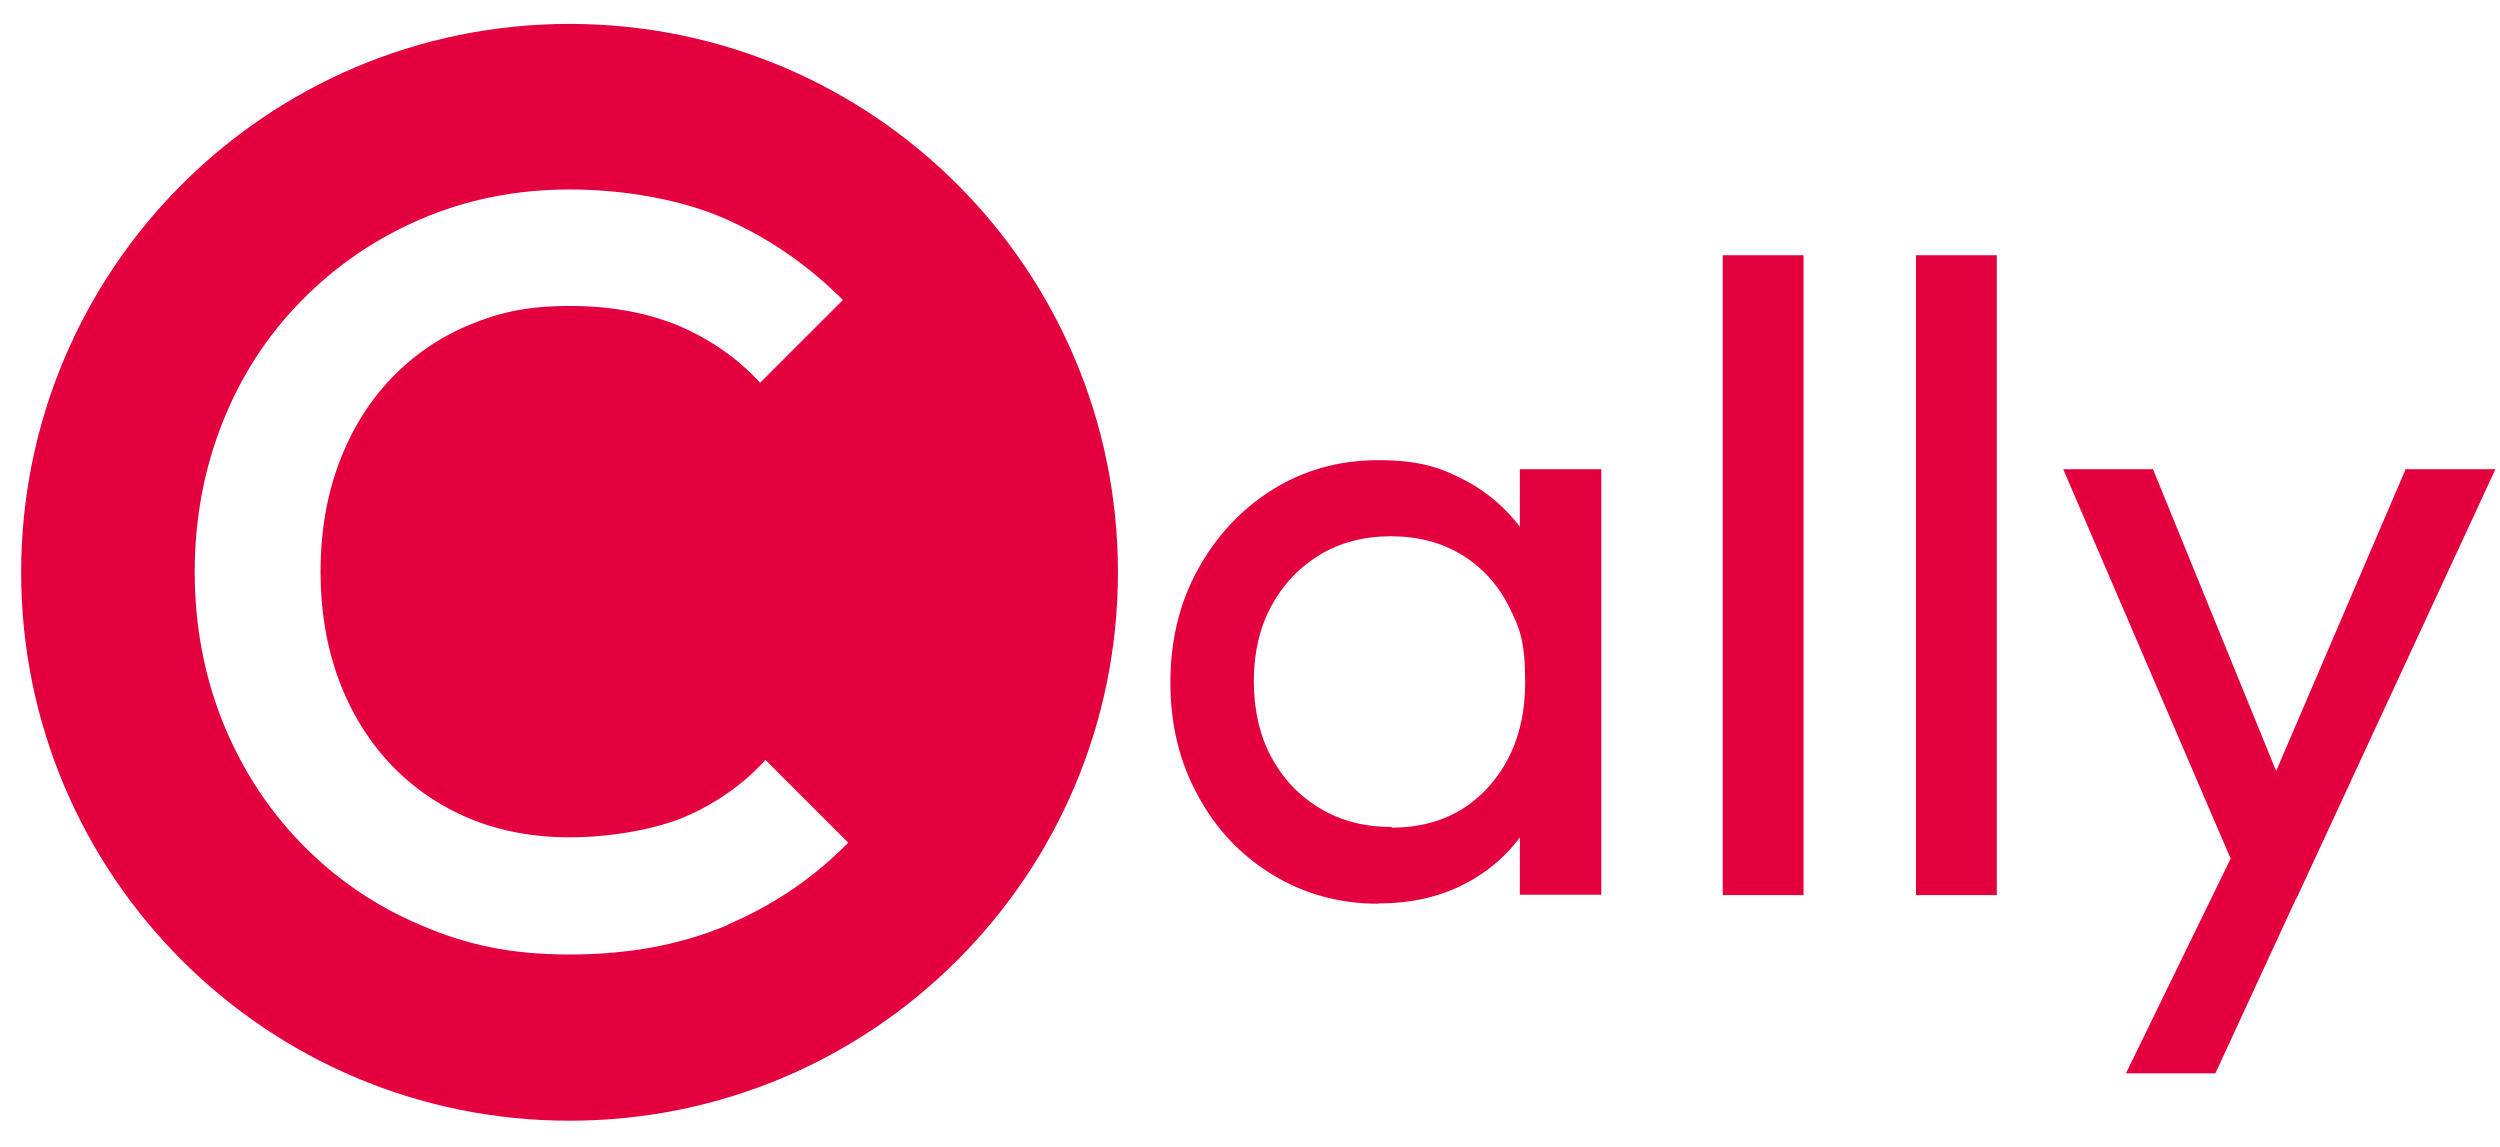
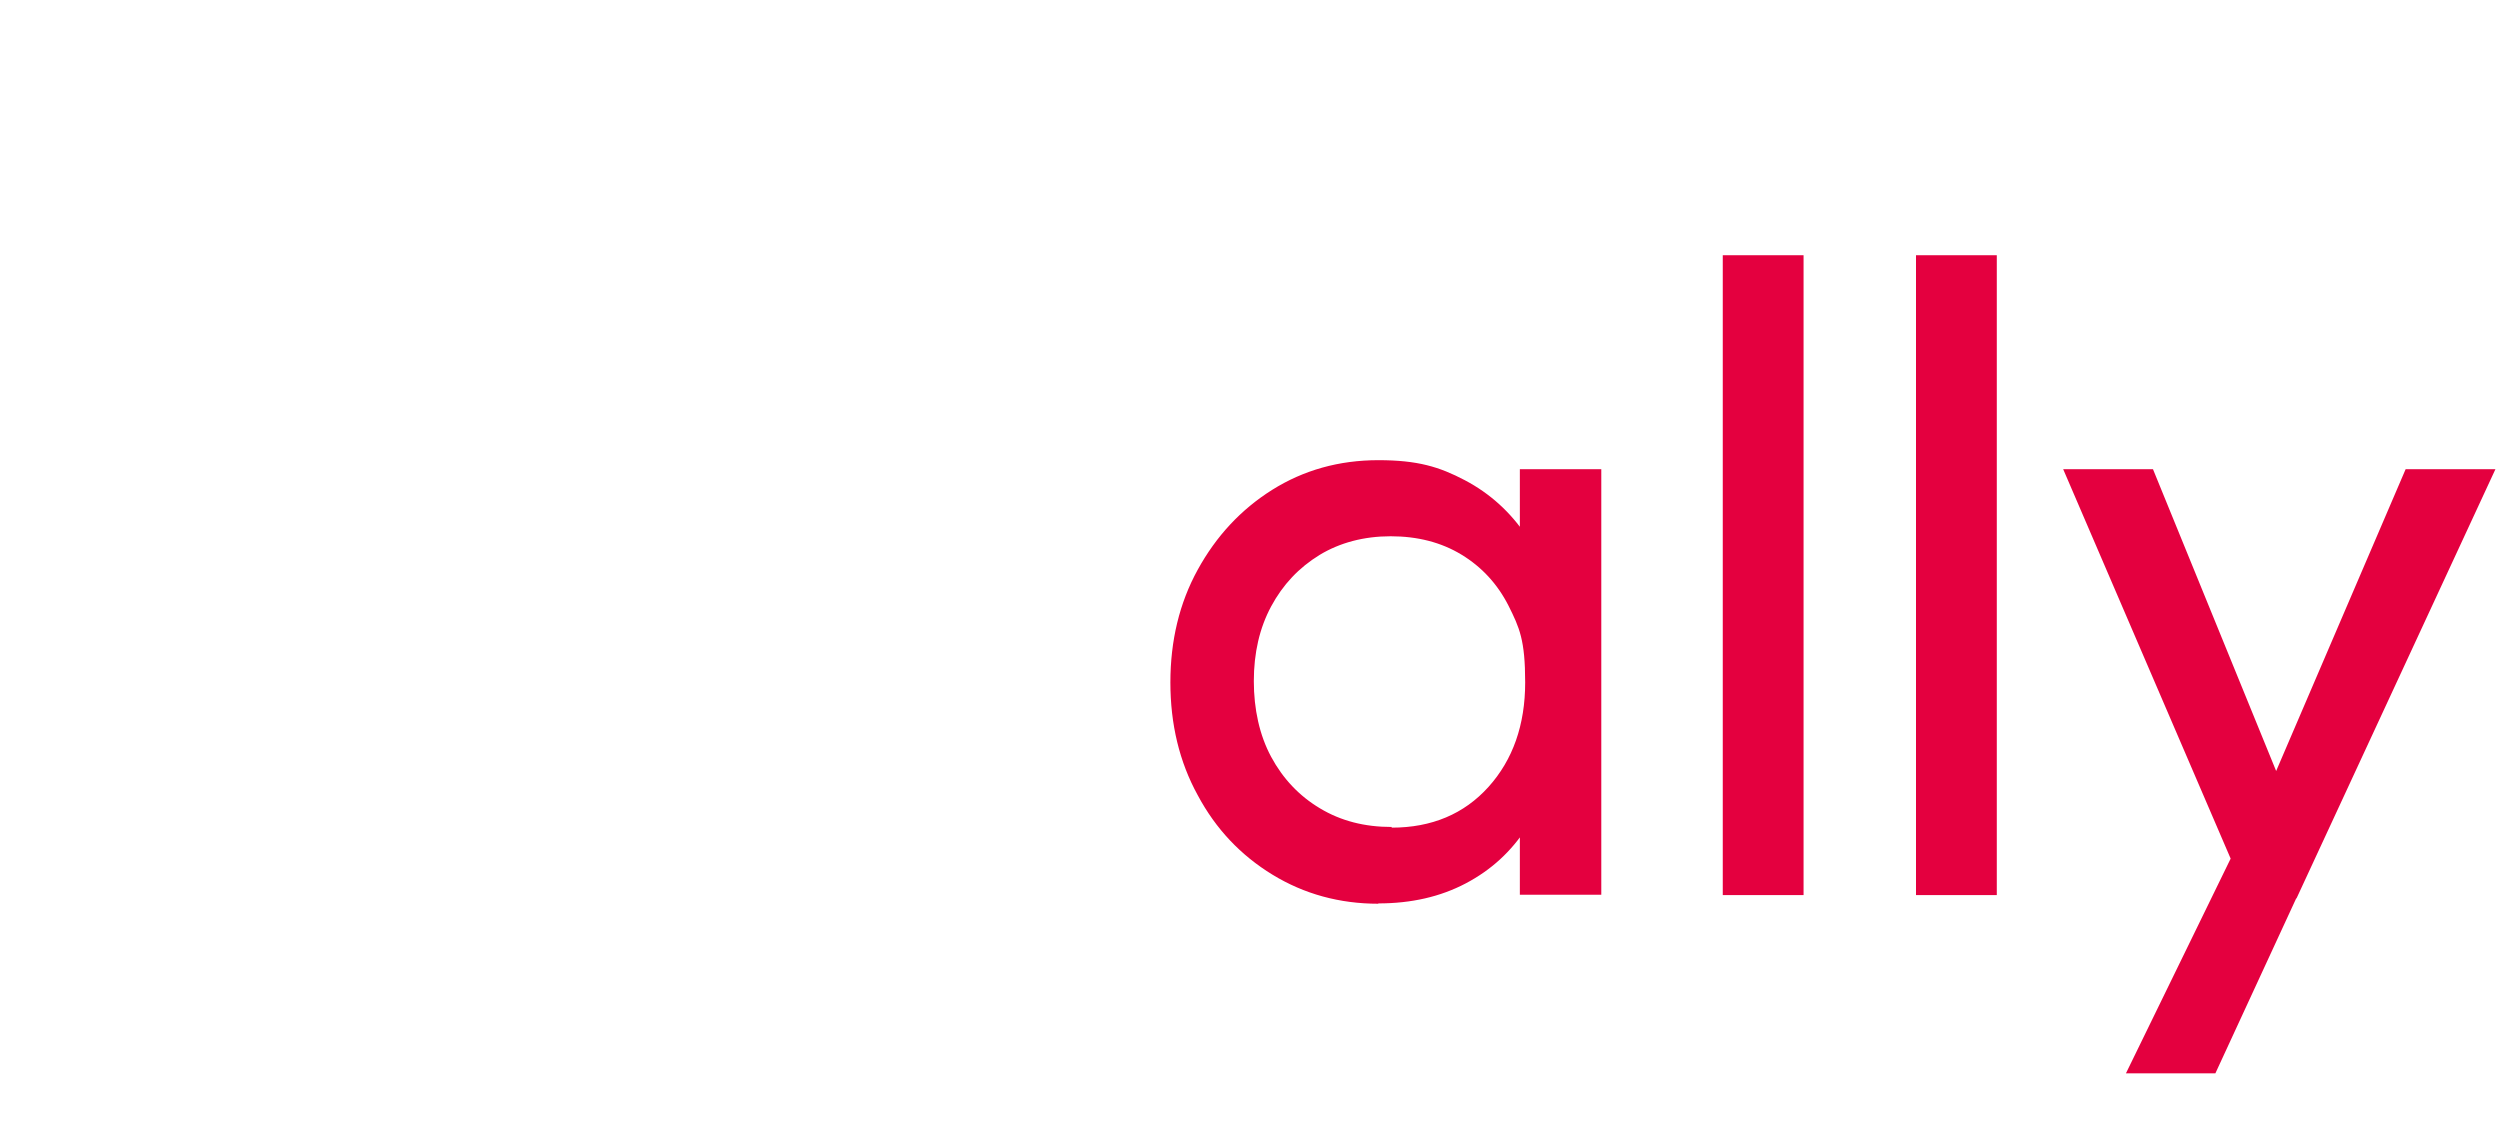
<svg xmlns="http://www.w3.org/2000/svg" width="85" height="39" viewBox="0 0 85 39" fill="none">
-   <path d="M19.364 0.813C9.071 0.813 0.719 9.155 0.719 19.459C0.719 29.763 9.06 38.104 19.364 38.104C29.669 38.104 38.01 29.763 38.01 19.459C38.01 9.155 29.669 0.813 19.364 0.813ZM24.755 31.443C23.189 32.112 21.396 32.453 19.376 32.453C17.356 32.453 15.858 32.124 14.303 31.454C12.748 30.796 11.398 29.865 10.24 28.674C9.083 27.482 8.197 26.098 7.562 24.52C6.938 22.943 6.62 21.252 6.62 19.448C6.62 17.643 6.938 15.952 7.562 14.375C8.186 12.797 9.083 11.413 10.24 10.233C11.398 9.052 12.748 8.122 14.303 7.452C15.858 6.783 17.549 6.442 19.376 6.442C21.203 6.442 23.189 6.783 24.687 7.452C26.185 8.122 27.501 9.041 28.659 10.199L25.844 13.013C25.095 12.196 24.187 11.56 23.121 11.095C22.043 10.641 20.805 10.403 19.376 10.403C17.946 10.403 16.981 10.618 15.948 11.05C14.916 11.481 14.019 12.105 13.259 12.911C12.498 13.717 11.92 14.681 11.511 15.782C11.103 16.894 10.898 18.108 10.898 19.436C10.898 20.764 11.103 21.978 11.511 23.09C11.92 24.203 12.51 25.156 13.259 25.962C14.019 26.767 14.916 27.391 15.948 27.823C16.981 28.254 18.127 28.47 19.376 28.47C20.624 28.47 22.224 28.231 23.302 27.766C24.369 27.301 25.288 26.654 26.026 25.837L28.84 28.651C27.683 29.831 26.321 30.762 24.755 31.431V31.443Z" fill="#E4003F" />
  <path d="M46.863 30.727C45.547 30.727 44.344 30.398 43.266 29.74C42.188 29.082 41.336 28.186 40.724 27.039C40.099 25.904 39.793 24.622 39.793 23.204C39.793 21.785 40.099 20.503 40.724 19.368C41.348 18.233 42.188 17.325 43.254 16.655C44.321 15.986 45.524 15.646 46.863 15.646C48.202 15.646 48.94 15.873 49.802 16.326C50.665 16.78 51.357 17.416 51.89 18.21C52.413 19.016 52.708 19.947 52.776 21.002V25.36C52.719 26.392 52.424 27.323 51.913 28.129C51.391 28.946 50.699 29.581 49.836 30.035C48.974 30.489 47.987 30.716 46.863 30.716V30.727ZM47.317 28.14C48.679 28.14 49.78 27.675 50.608 26.756C51.437 25.836 51.856 24.645 51.856 23.204C51.856 21.762 51.663 21.342 51.289 20.593C50.914 19.856 50.381 19.277 49.689 18.857C48.997 18.437 48.191 18.233 47.283 18.233C46.375 18.233 45.558 18.449 44.866 18.868C44.162 19.3 43.617 19.878 43.22 20.616C42.823 21.354 42.63 22.205 42.63 23.158C42.63 24.111 42.823 24.997 43.22 25.734C43.617 26.472 44.173 27.062 44.877 27.482C45.592 27.913 46.398 28.117 47.317 28.117V28.14ZM51.675 30.421V26.517L52.197 22.988L51.675 19.481V15.952H54.444V30.421H51.675Z" fill="#E4003F" />
  <path d="M58.574 30.433V8.678H61.321V30.433H58.574Z" fill="#E4003F" />
  <path d="M65.144 30.433V8.678H67.891V30.433H65.144Z" fill="#E4003F" />
  <path d="M76.424 30.546L70.148 15.952H73.201L77.865 27.38H76.889L81.792 15.952H84.845L78.081 30.546H76.436H76.424ZM72.282 36.493L76.549 27.743L78.07 30.546L75.323 36.493H72.271H72.282Z" fill="#E4003F" />
</svg>